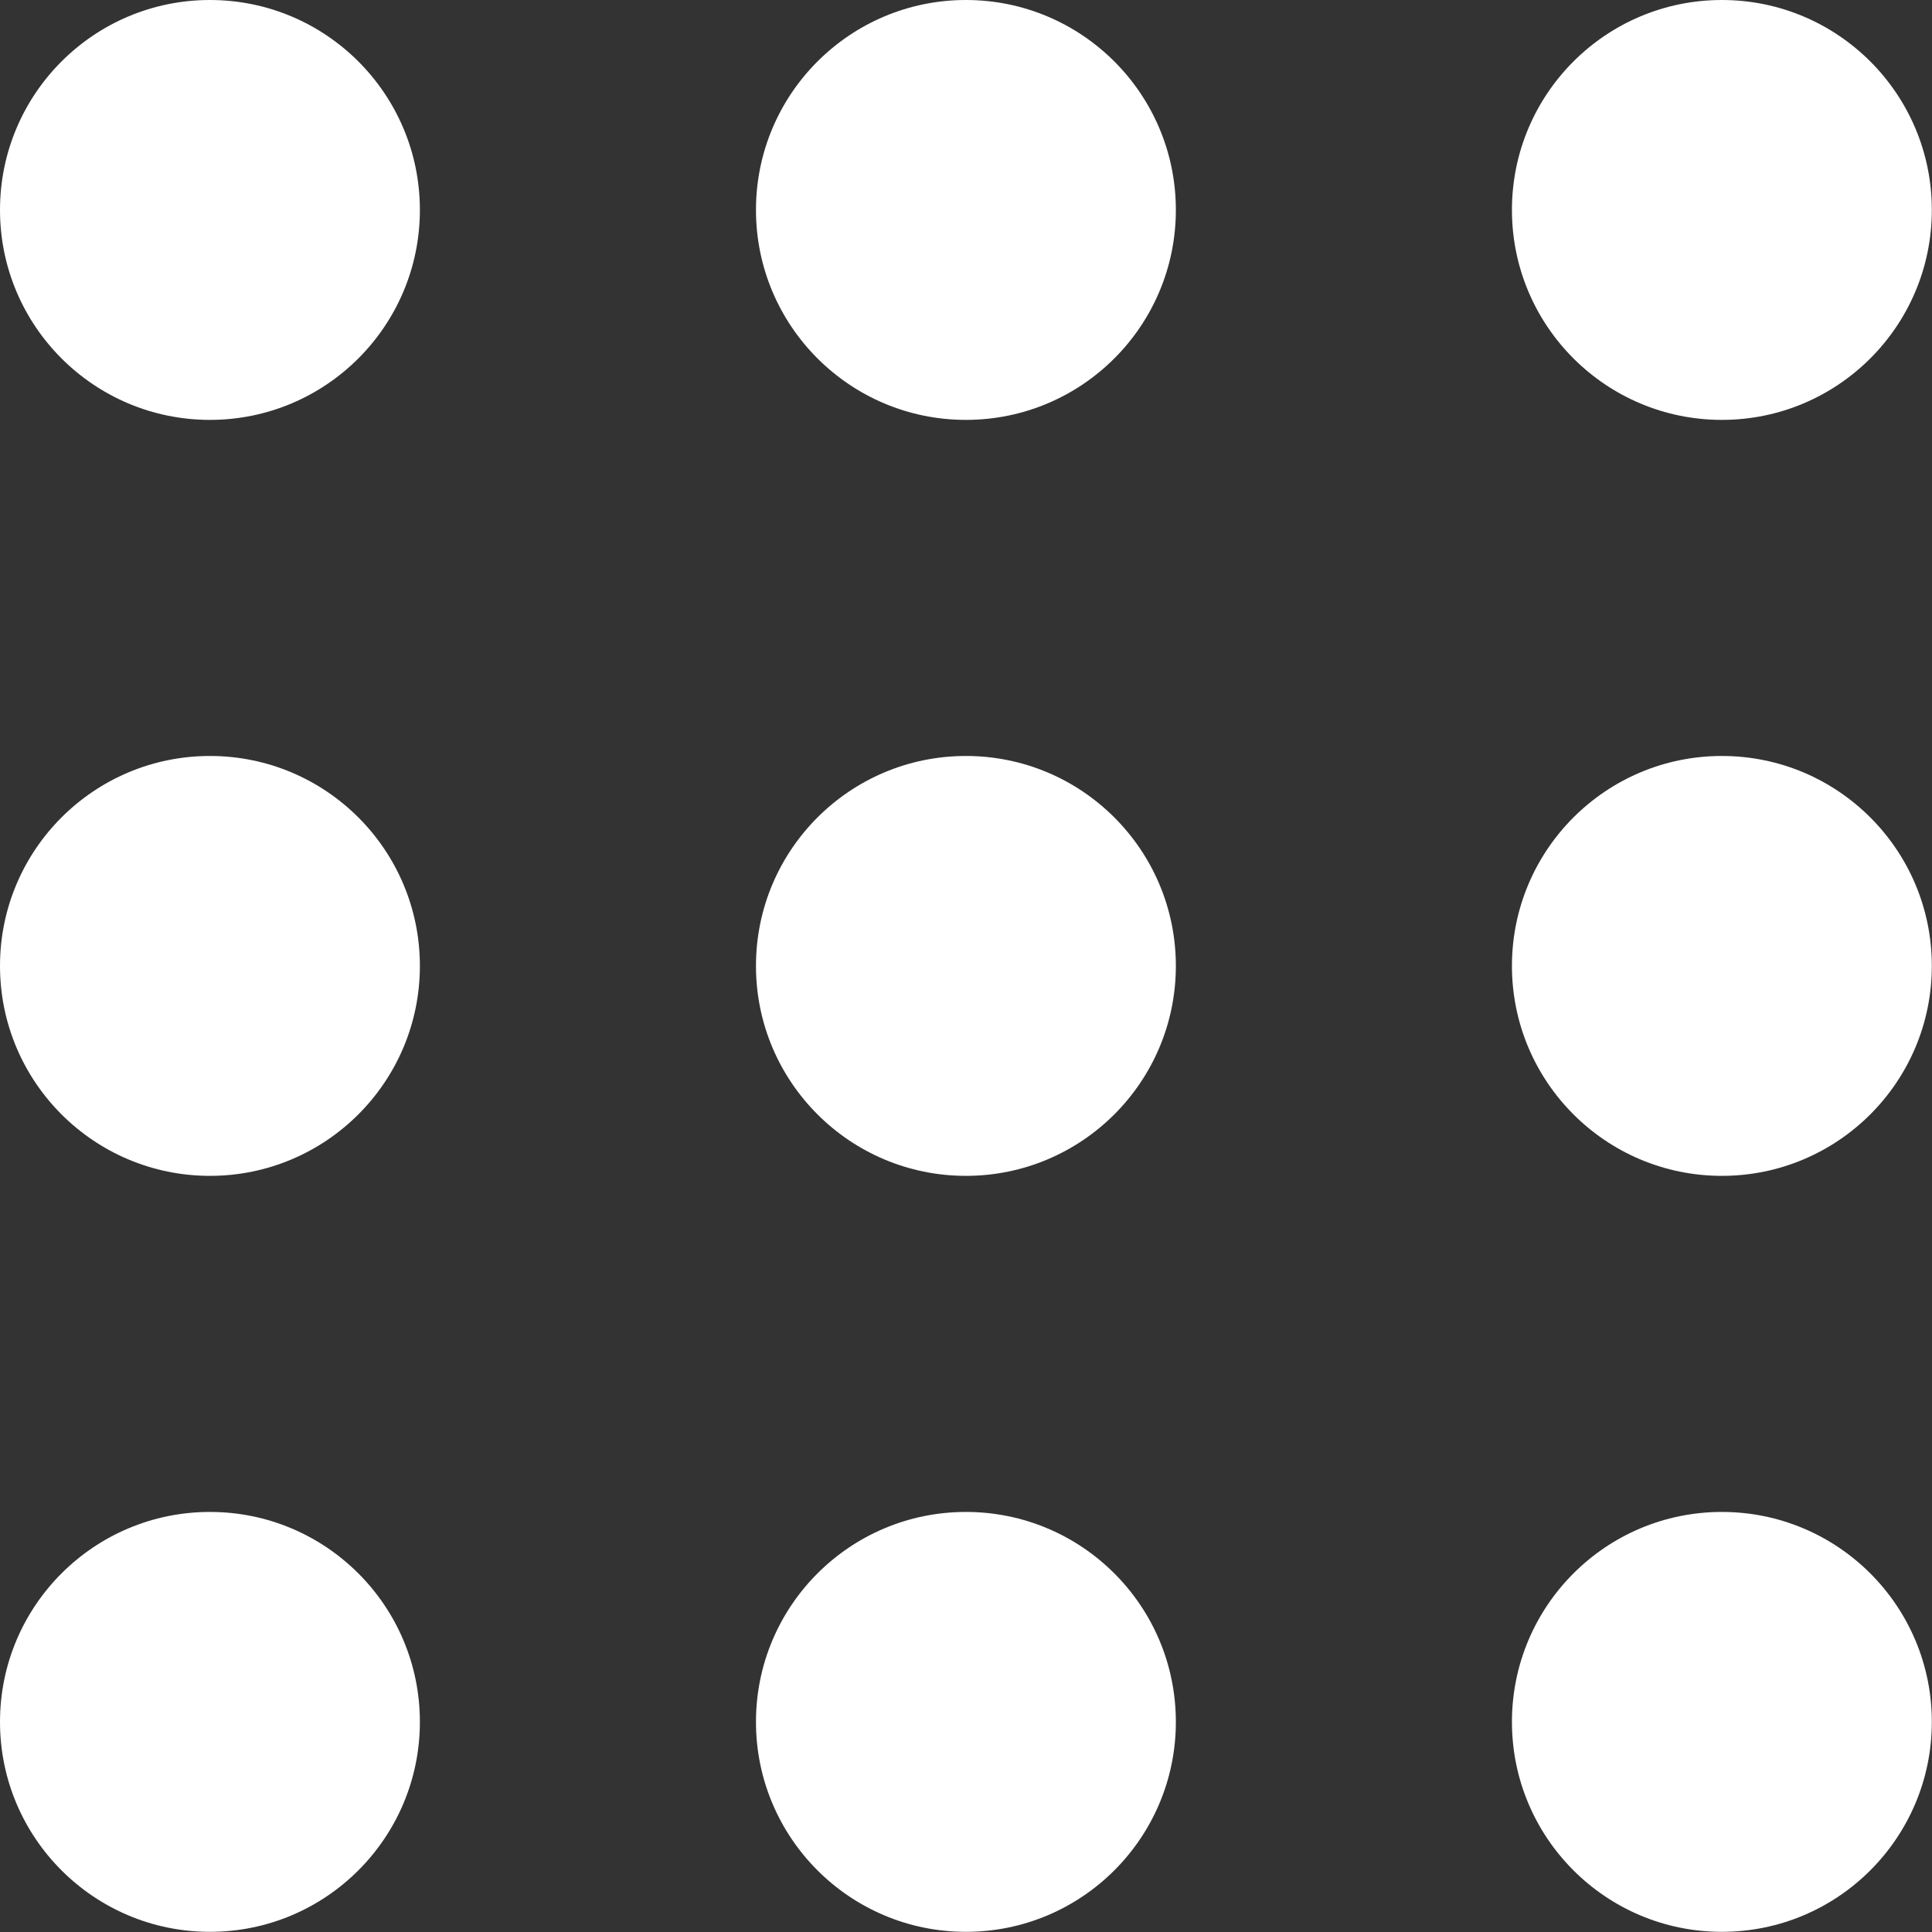
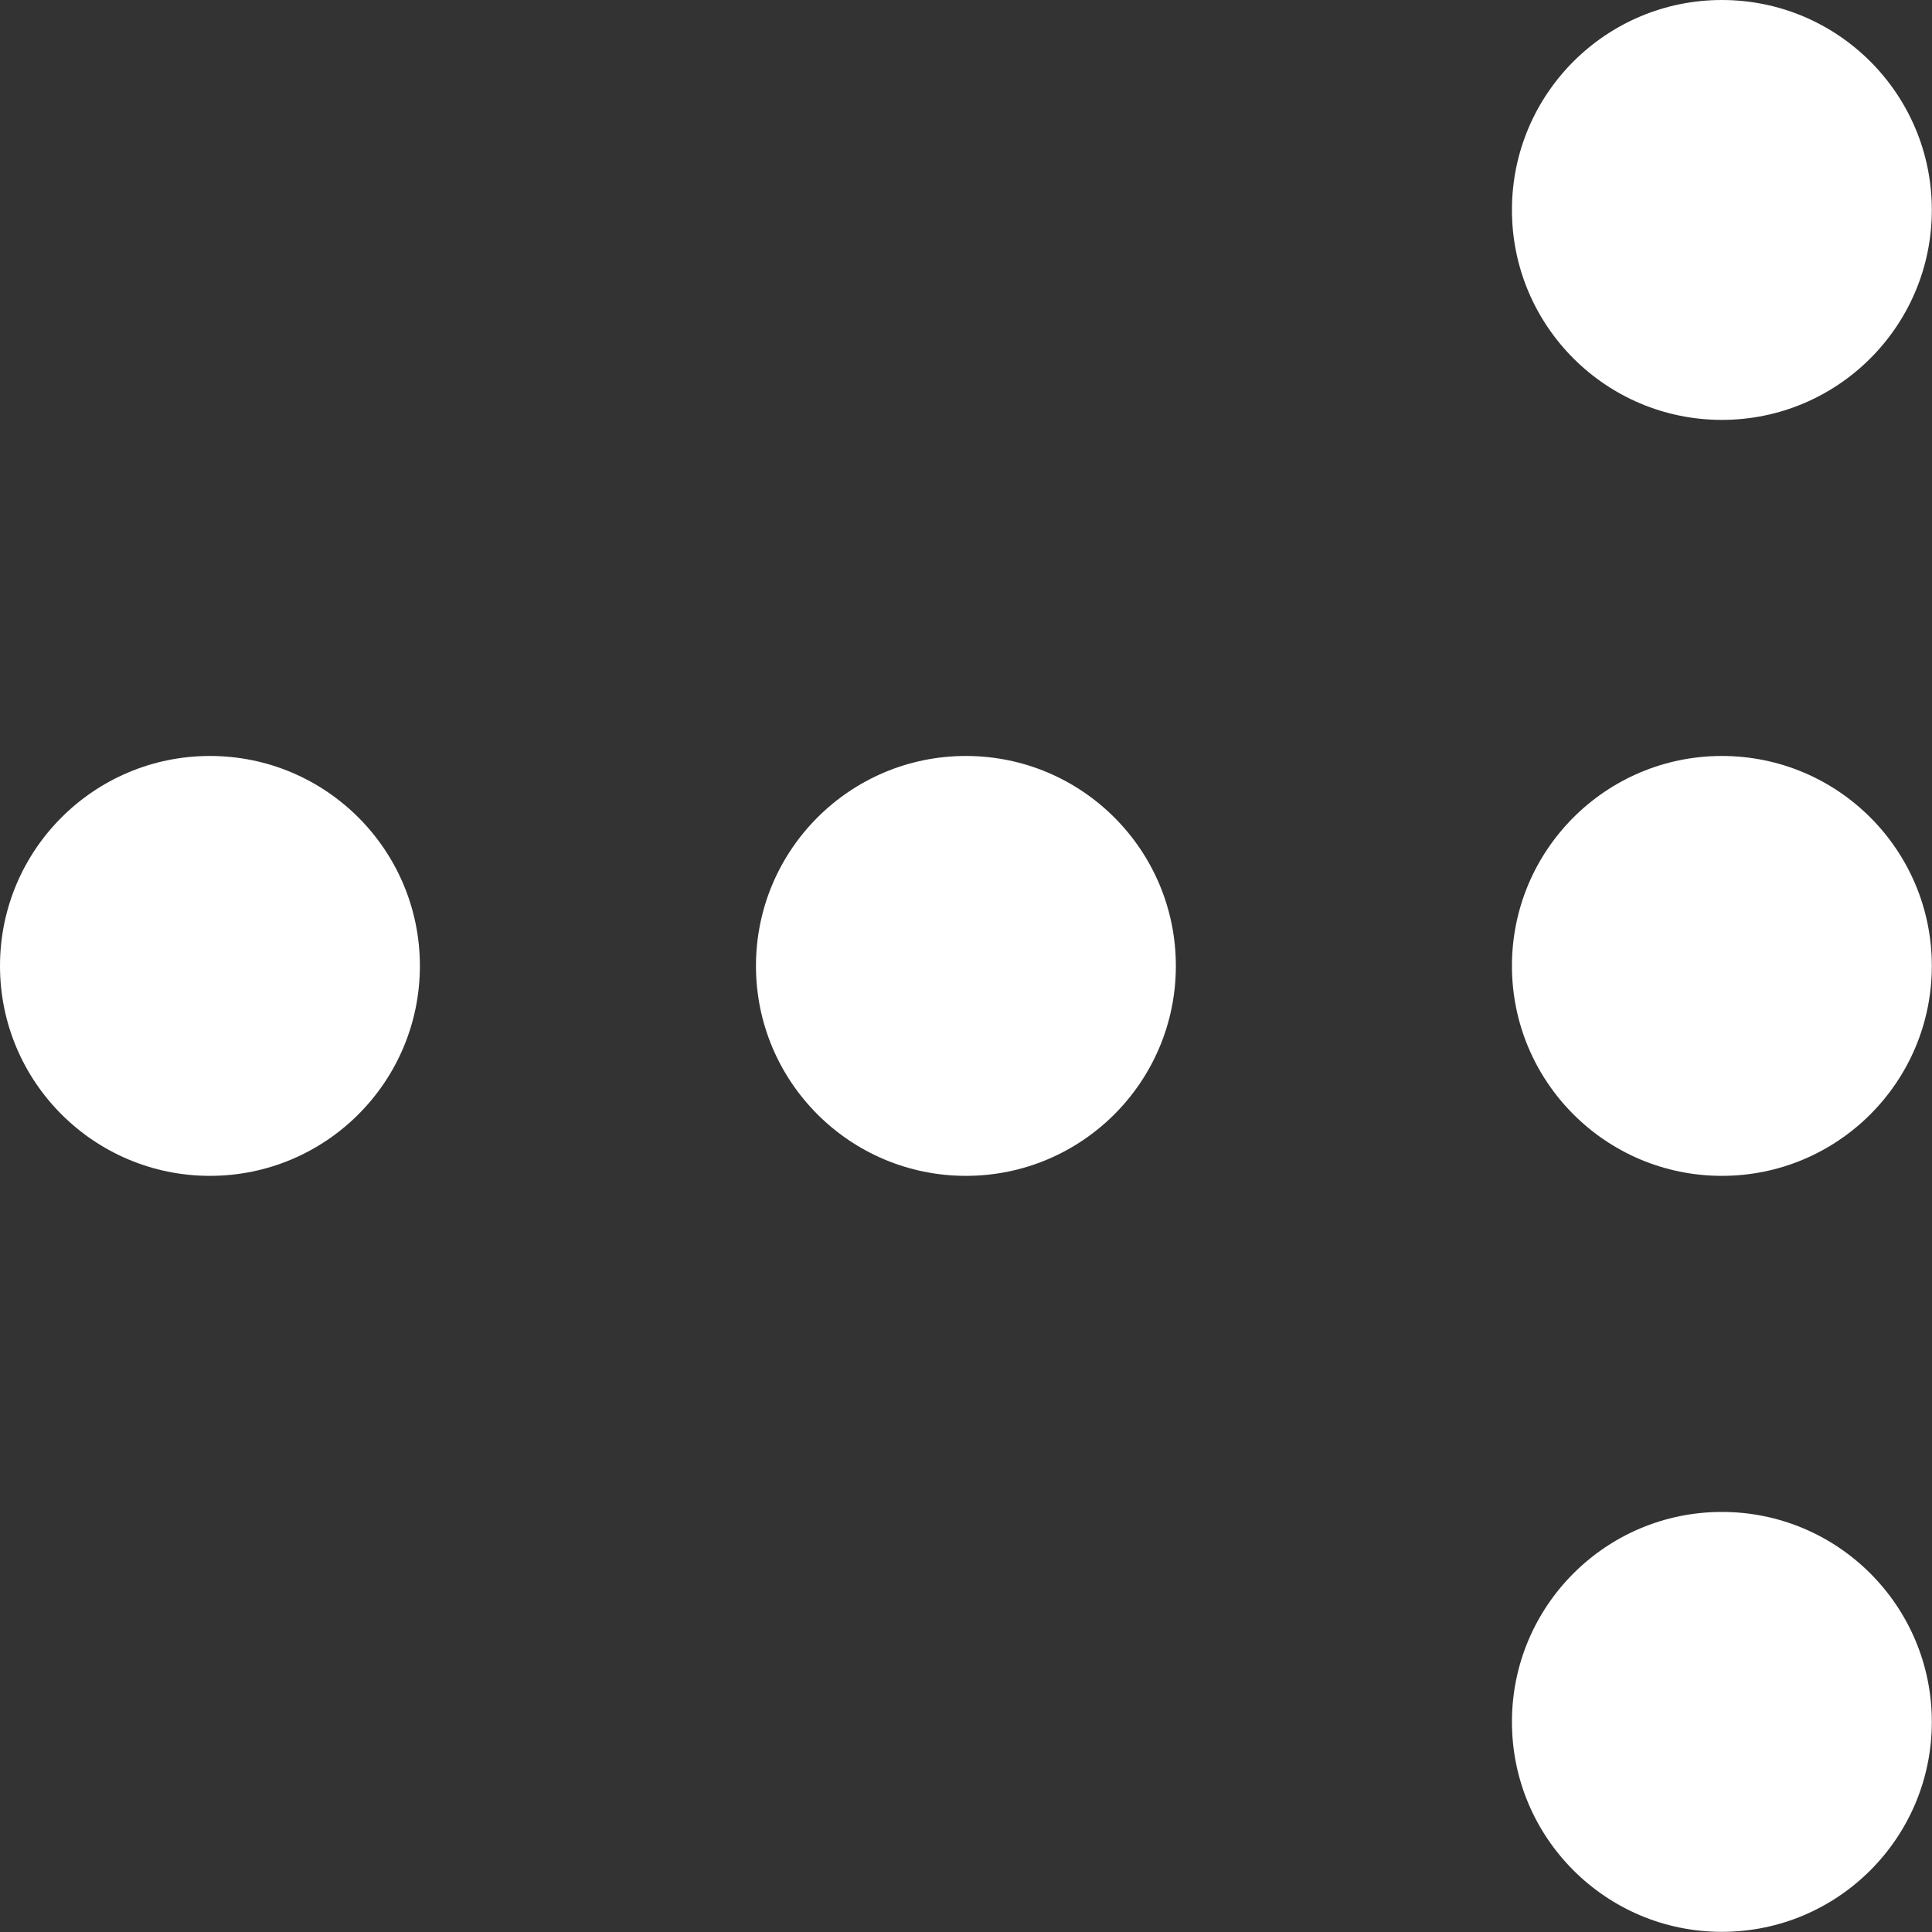
<svg xmlns="http://www.w3.org/2000/svg" width="11.181" height="11.181" viewBox="0 0 11.181 11.181">
  <rect x="0" y="0" width="11.181" height="11.181" fill="#333333" stroke="none" />
  <g transform="translate(-1780.775 -5337.02)">
    <g transform="translate(1780.775 5337.02)">
-       <circle cx="1.215" cy="1.215" r="1.215" fill="#fff" />
-       <circle cx="1.215" cy="1.215" r="1.215" transform="translate(4.375)" fill="#fff" />
      <circle cx="1.215" cy="1.215" r="1.215" transform="translate(8.75)" fill="#fff" />
      <circle cx="1.215" cy="1.215" r="1.215" transform="translate(0 4.375)" fill="#fff" />
      <circle cx="1.215" cy="1.215" r="1.215" transform="translate(4.375 4.375)" fill="#fff" />
      <circle cx="1.215" cy="1.215" r="1.215" transform="translate(8.75 4.375)" fill="#fff" />
-       <circle cx="1.215" cy="1.215" r="1.215" transform="translate(0 8.75)" fill="#fff" />
-       <circle cx="1.215" cy="1.215" r="1.215" transform="translate(4.375 8.75)" fill="#fff" />
      <circle cx="1.215" cy="1.215" r="1.215" transform="translate(8.75 8.75)" fill="#fff" />
    </g>
  </g>
</svg>